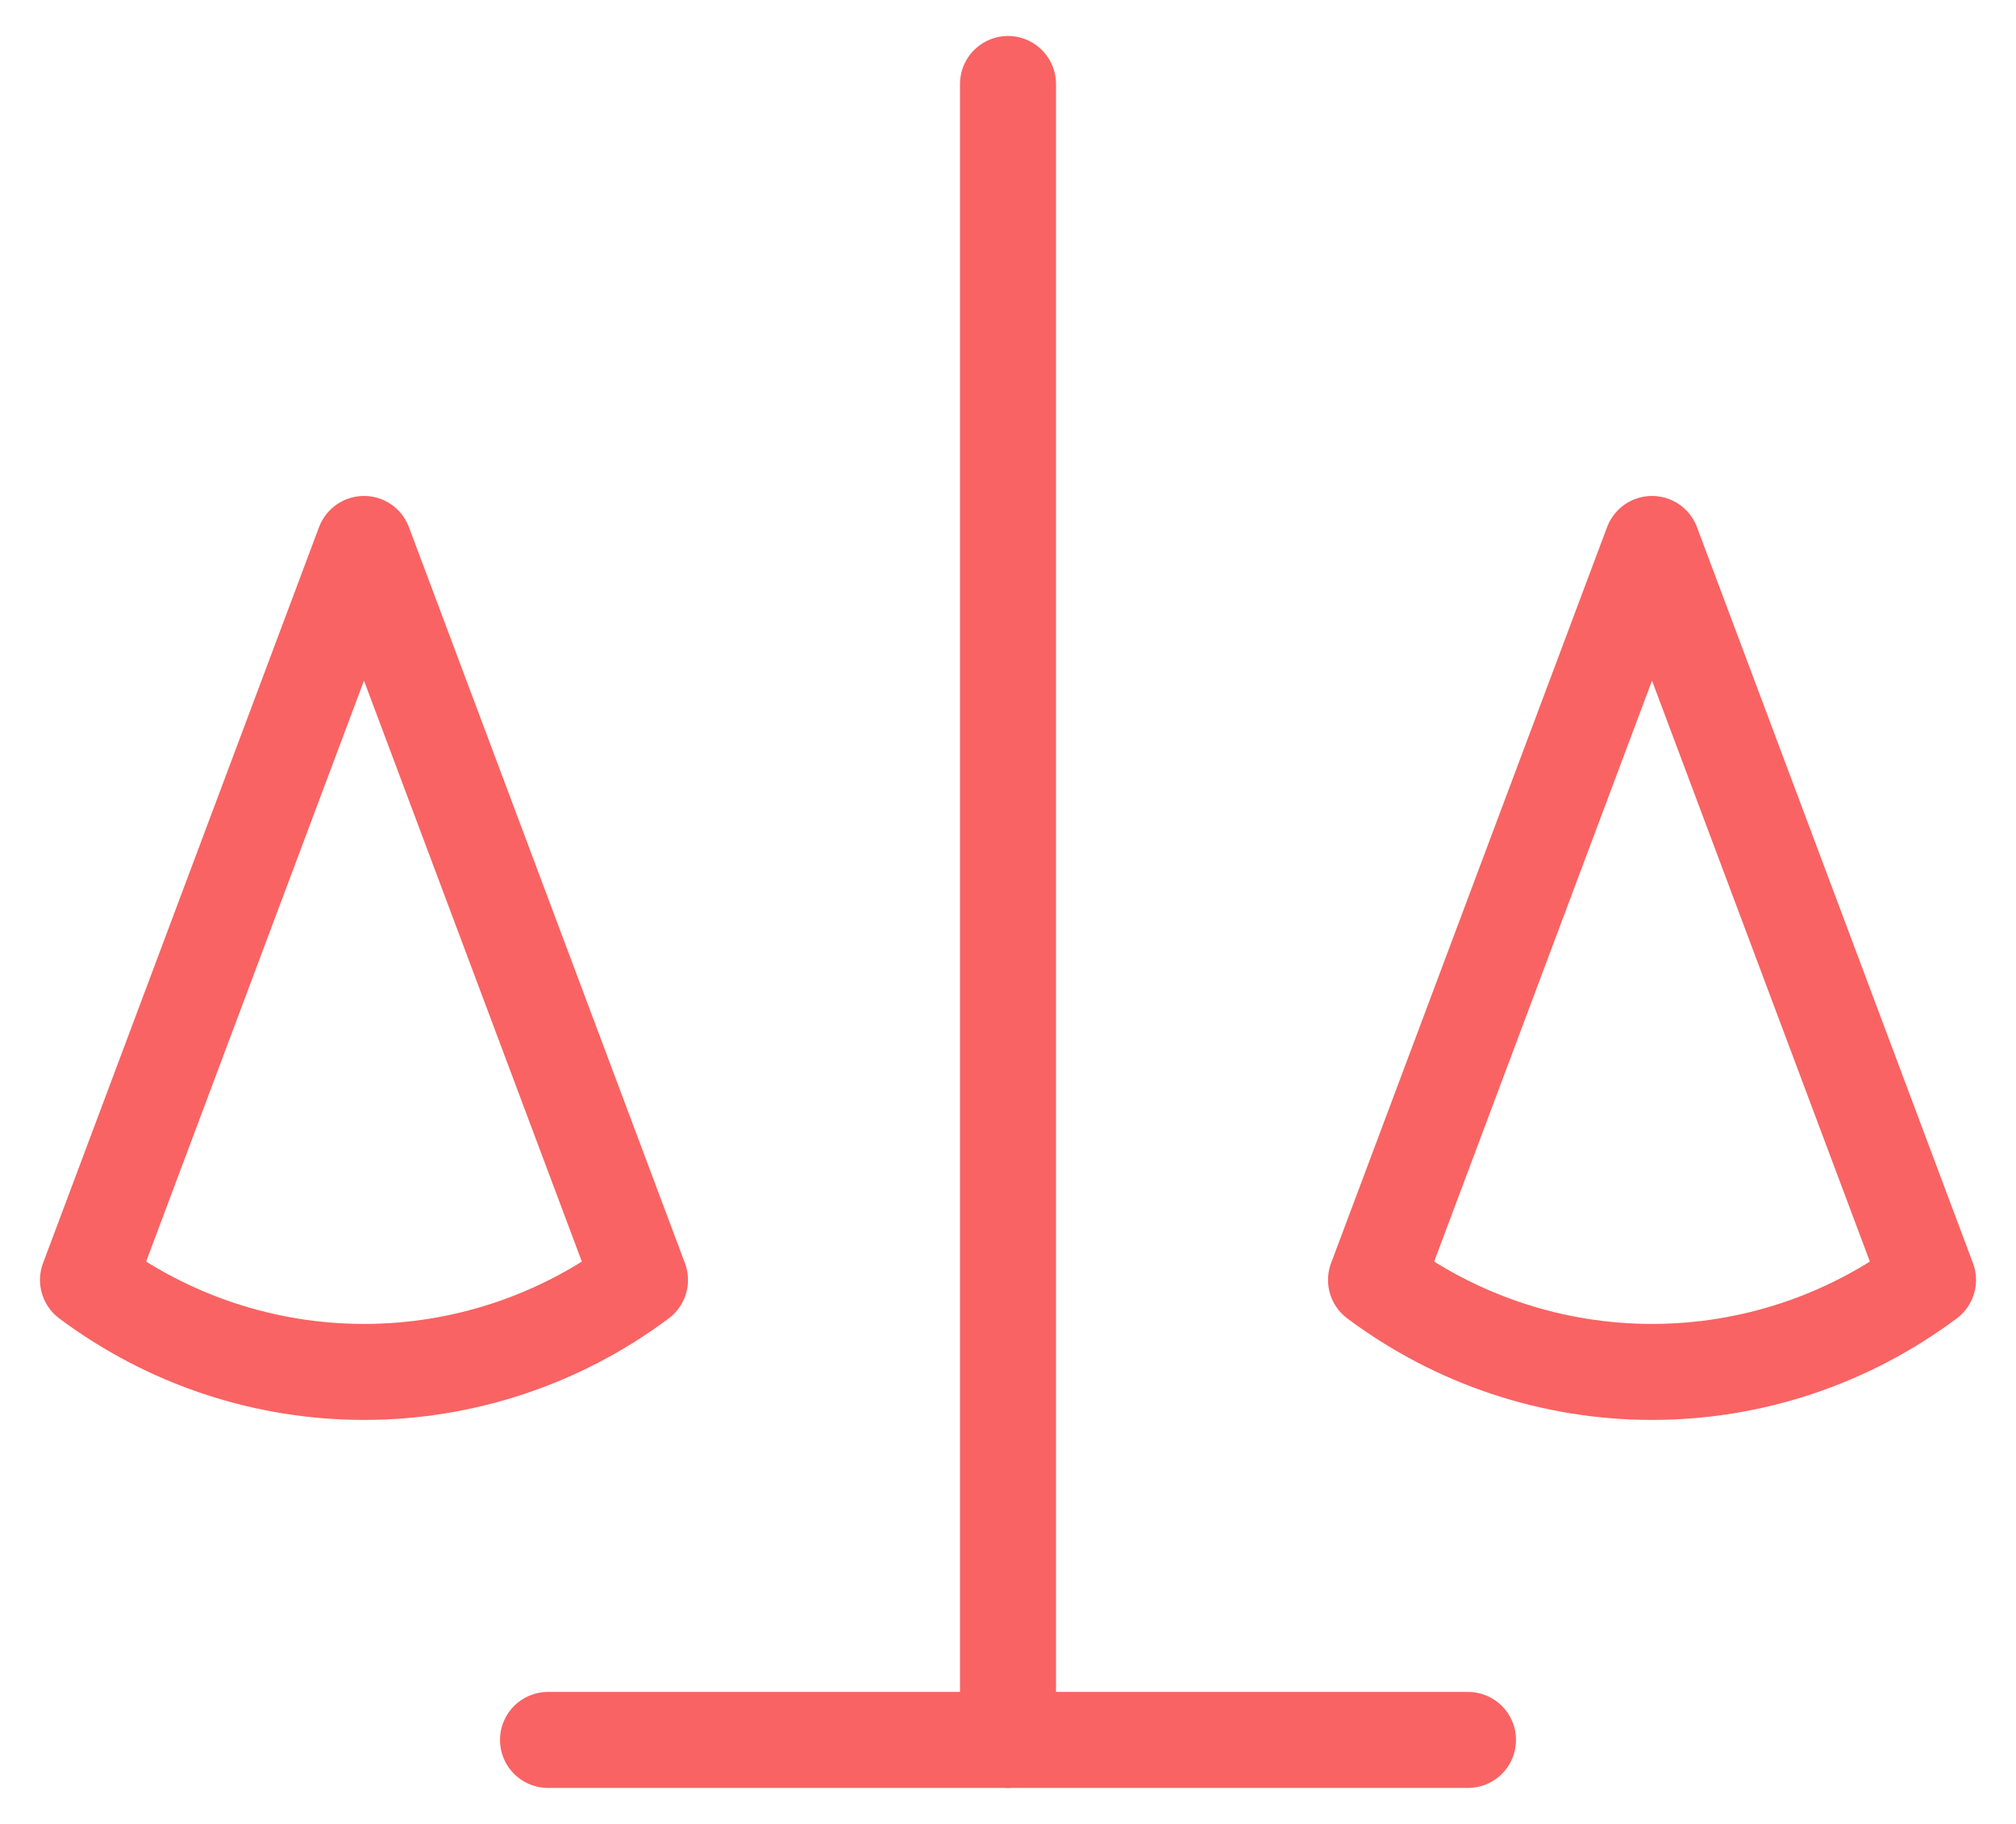
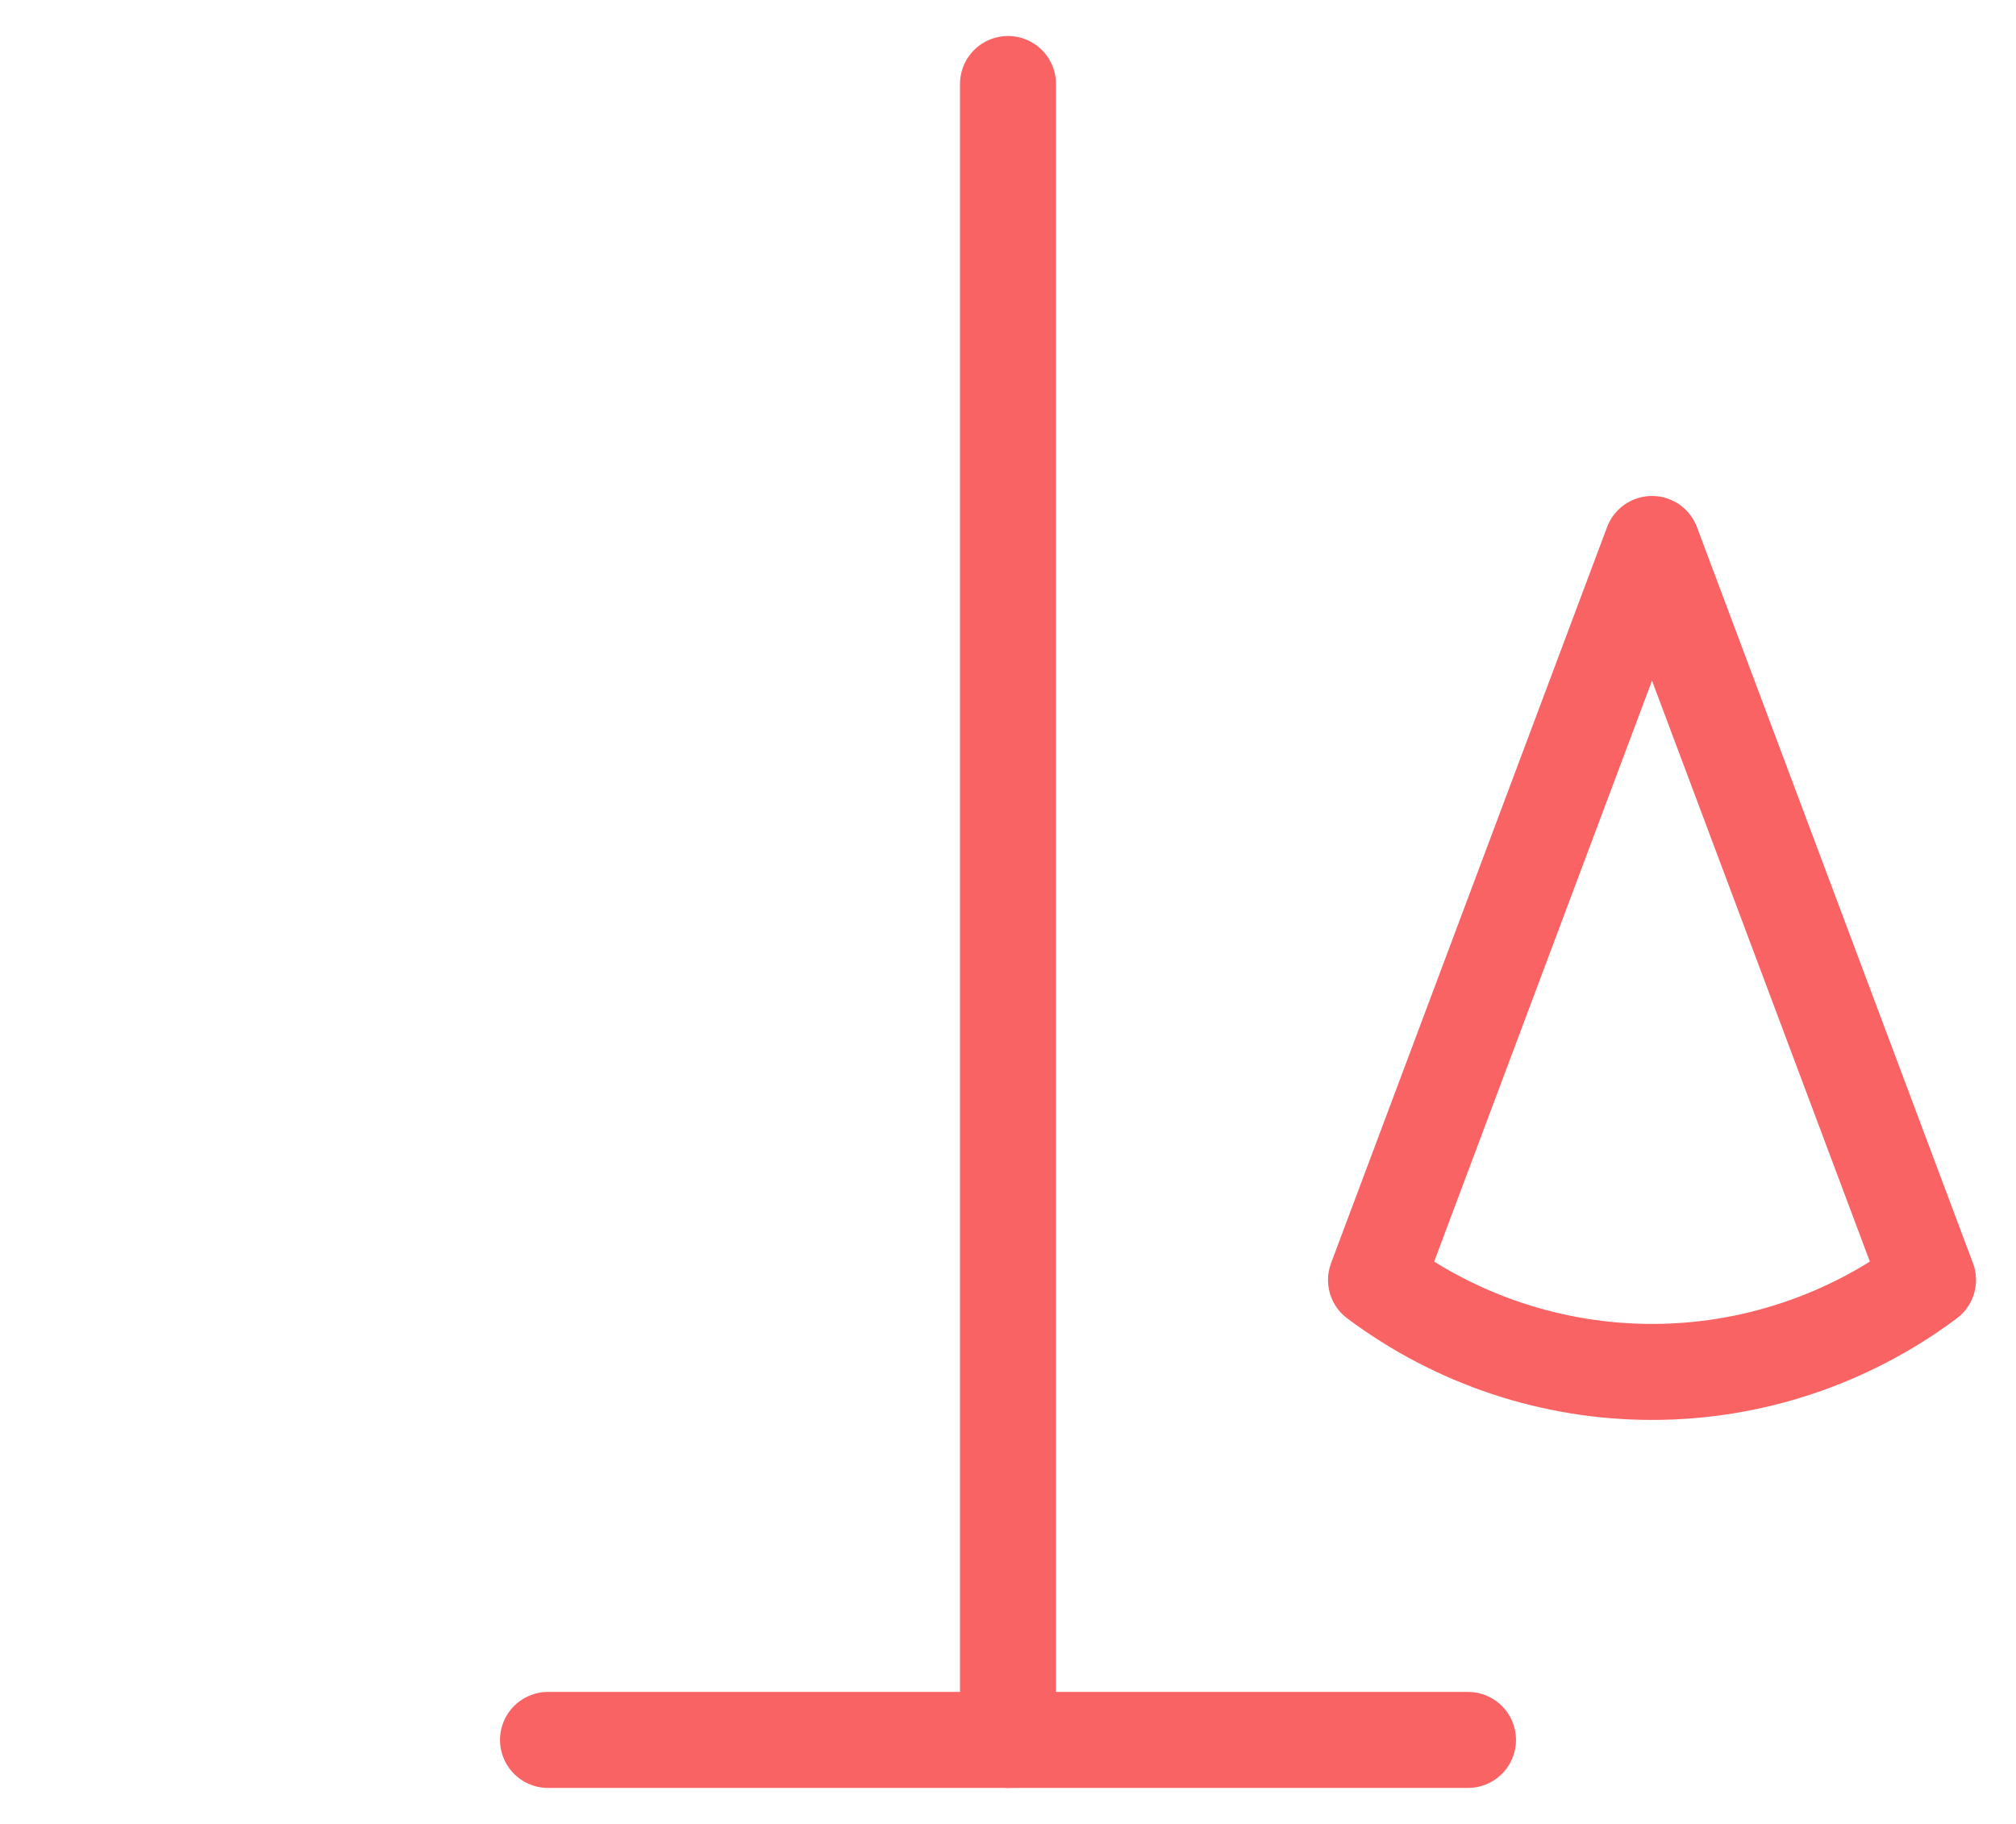
<svg xmlns="http://www.w3.org/2000/svg" width="42" height="38" viewBox="0 0 42 38" fill="none">
  <path d="M28.667 26.667L34.417 11.333L40.167 26.667C38.499 27.913 36.487 28.583 34.417 28.583C32.347 28.583 30.334 27.913 28.667 26.667Z" stroke="#F96363" stroke-width="2" stroke-linecap="round" stroke-linejoin="round" />
-   <path d="M1.833 26.667L7.583 11.333L13.333 26.667C11.666 27.913 9.653 28.583 7.583 28.583C5.513 28.583 3.501 27.913 1.833 26.667Z" stroke="#F96363" stroke-width="2" stroke-linecap="round" stroke-linejoin="round" />
  <path d="M11.417 36.25H30.583" stroke="#F96363" stroke-width="2" stroke-linecap="round" stroke-linejoin="round" />
  <path d="M21 1.75V36.25" stroke="#F96363" stroke-width="2" stroke-linecap="round" stroke-linejoin="round" />
</svg>